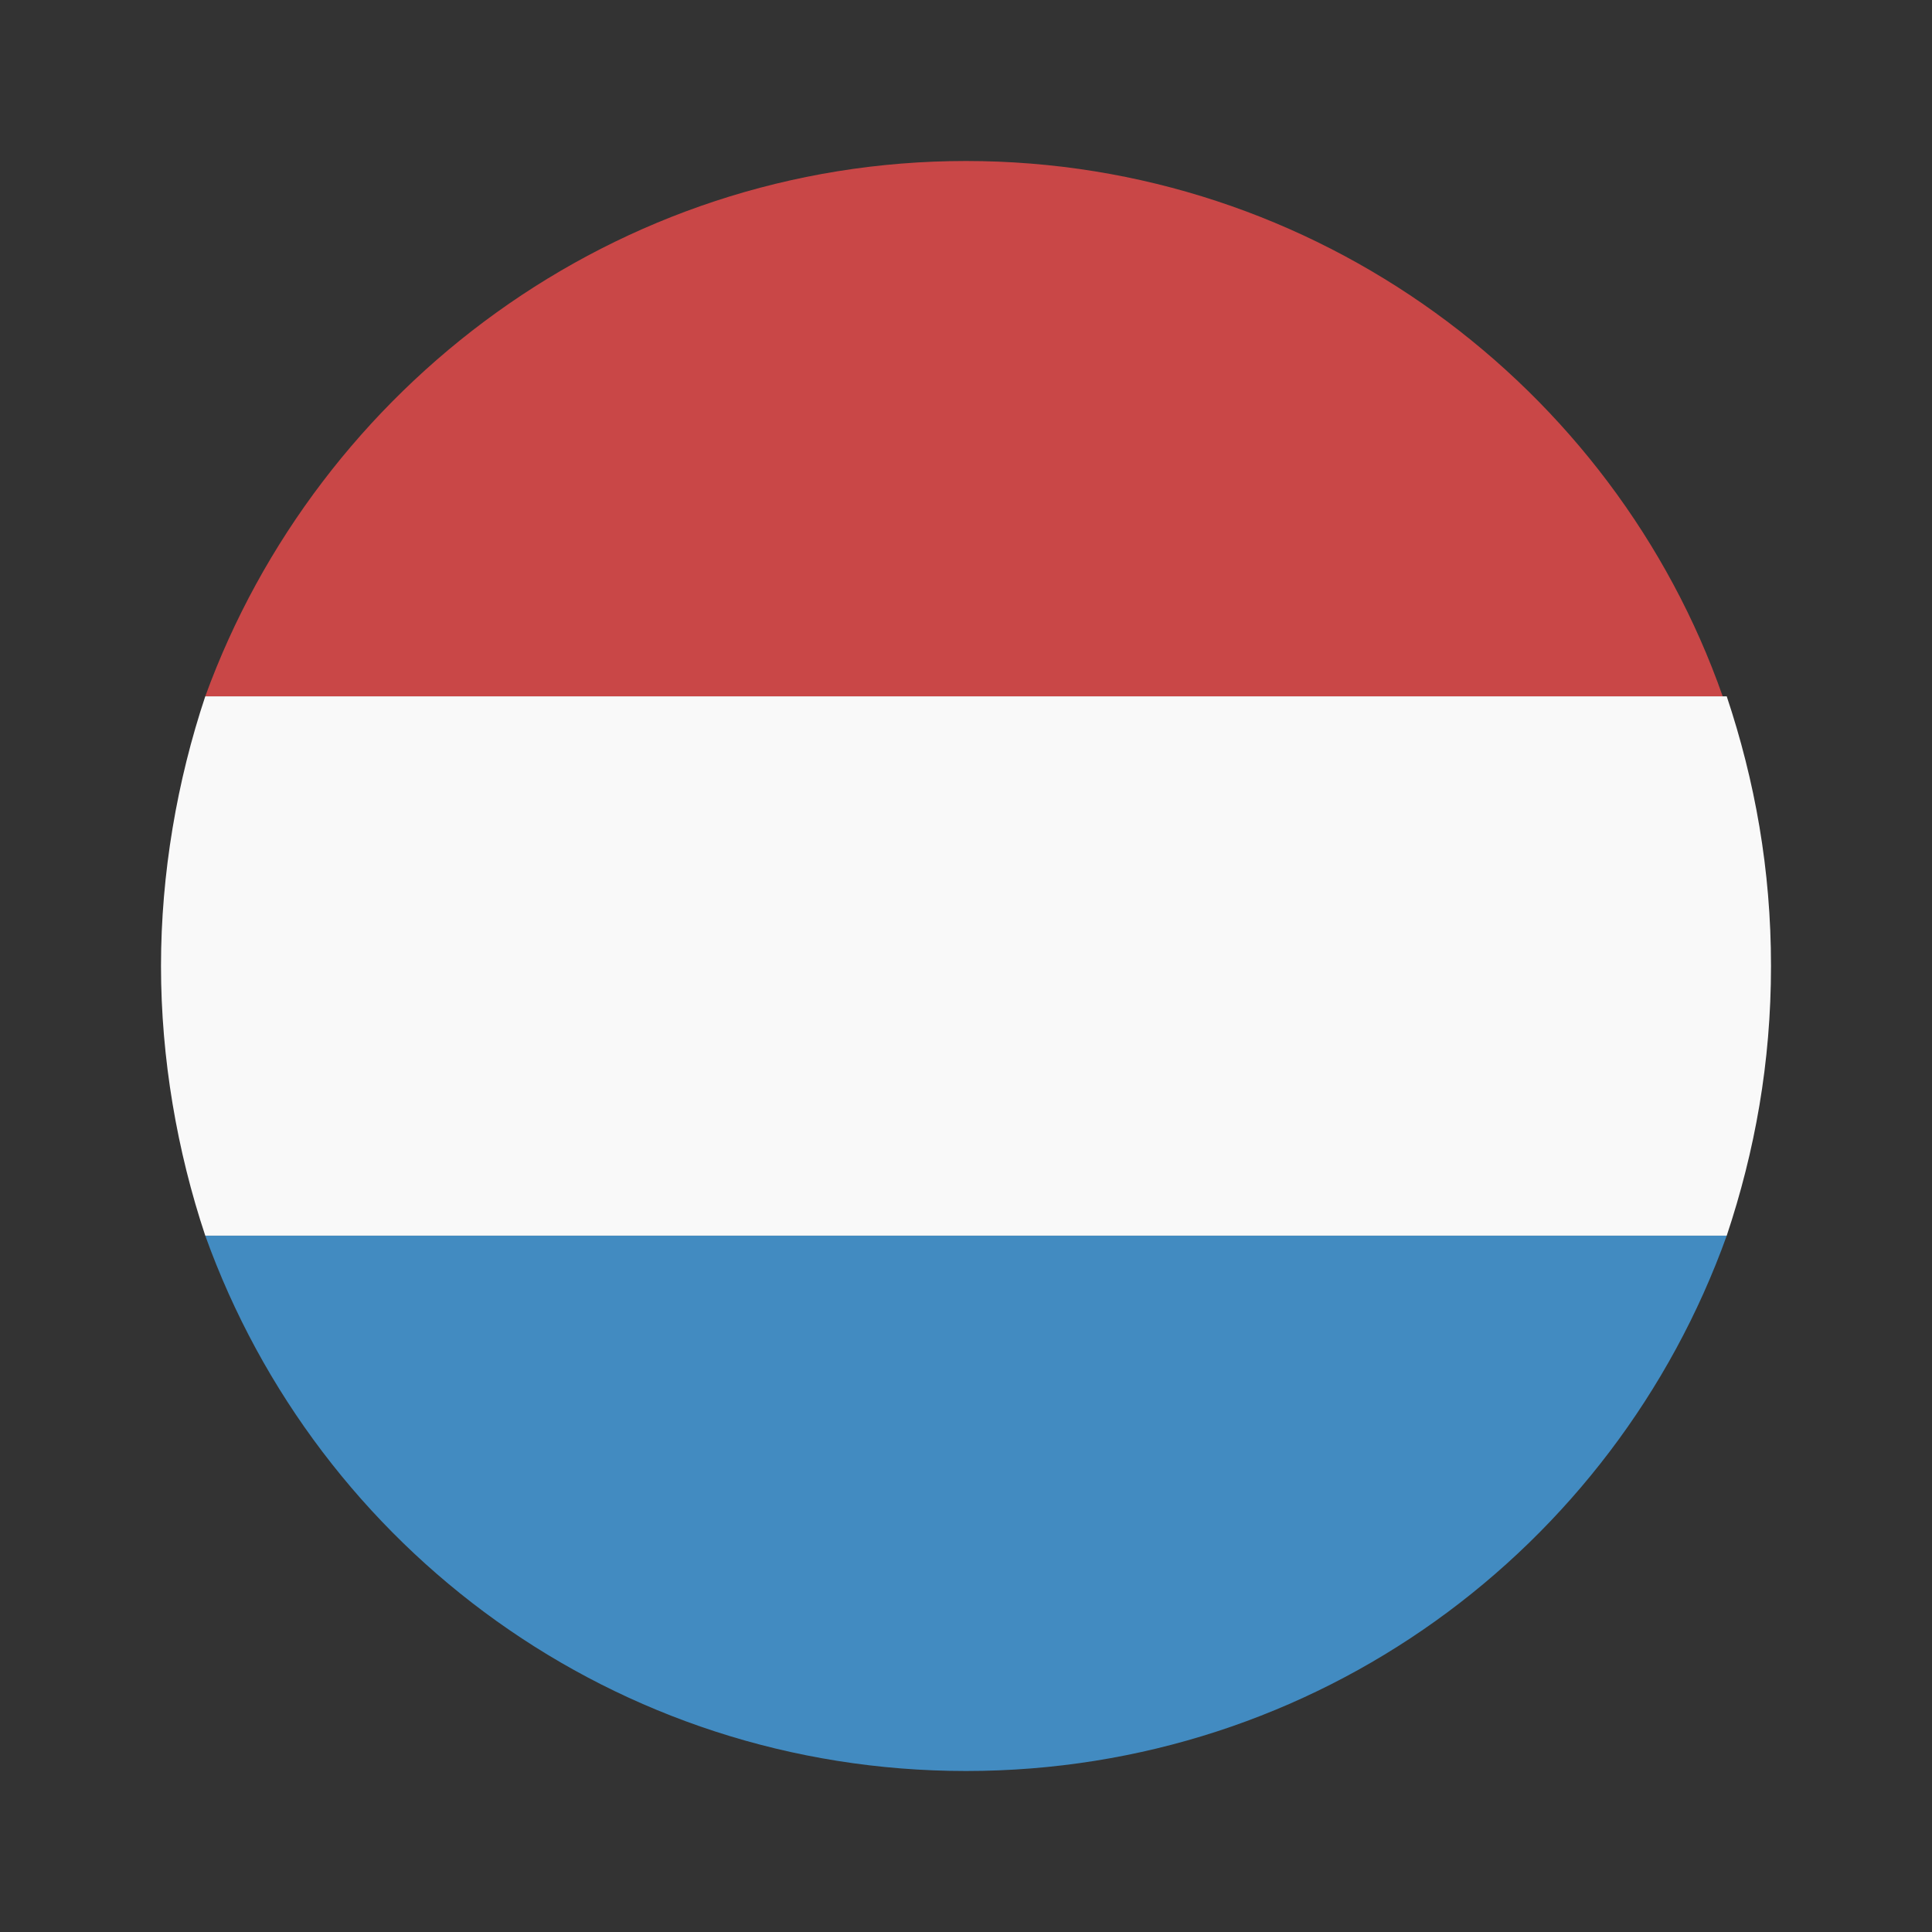
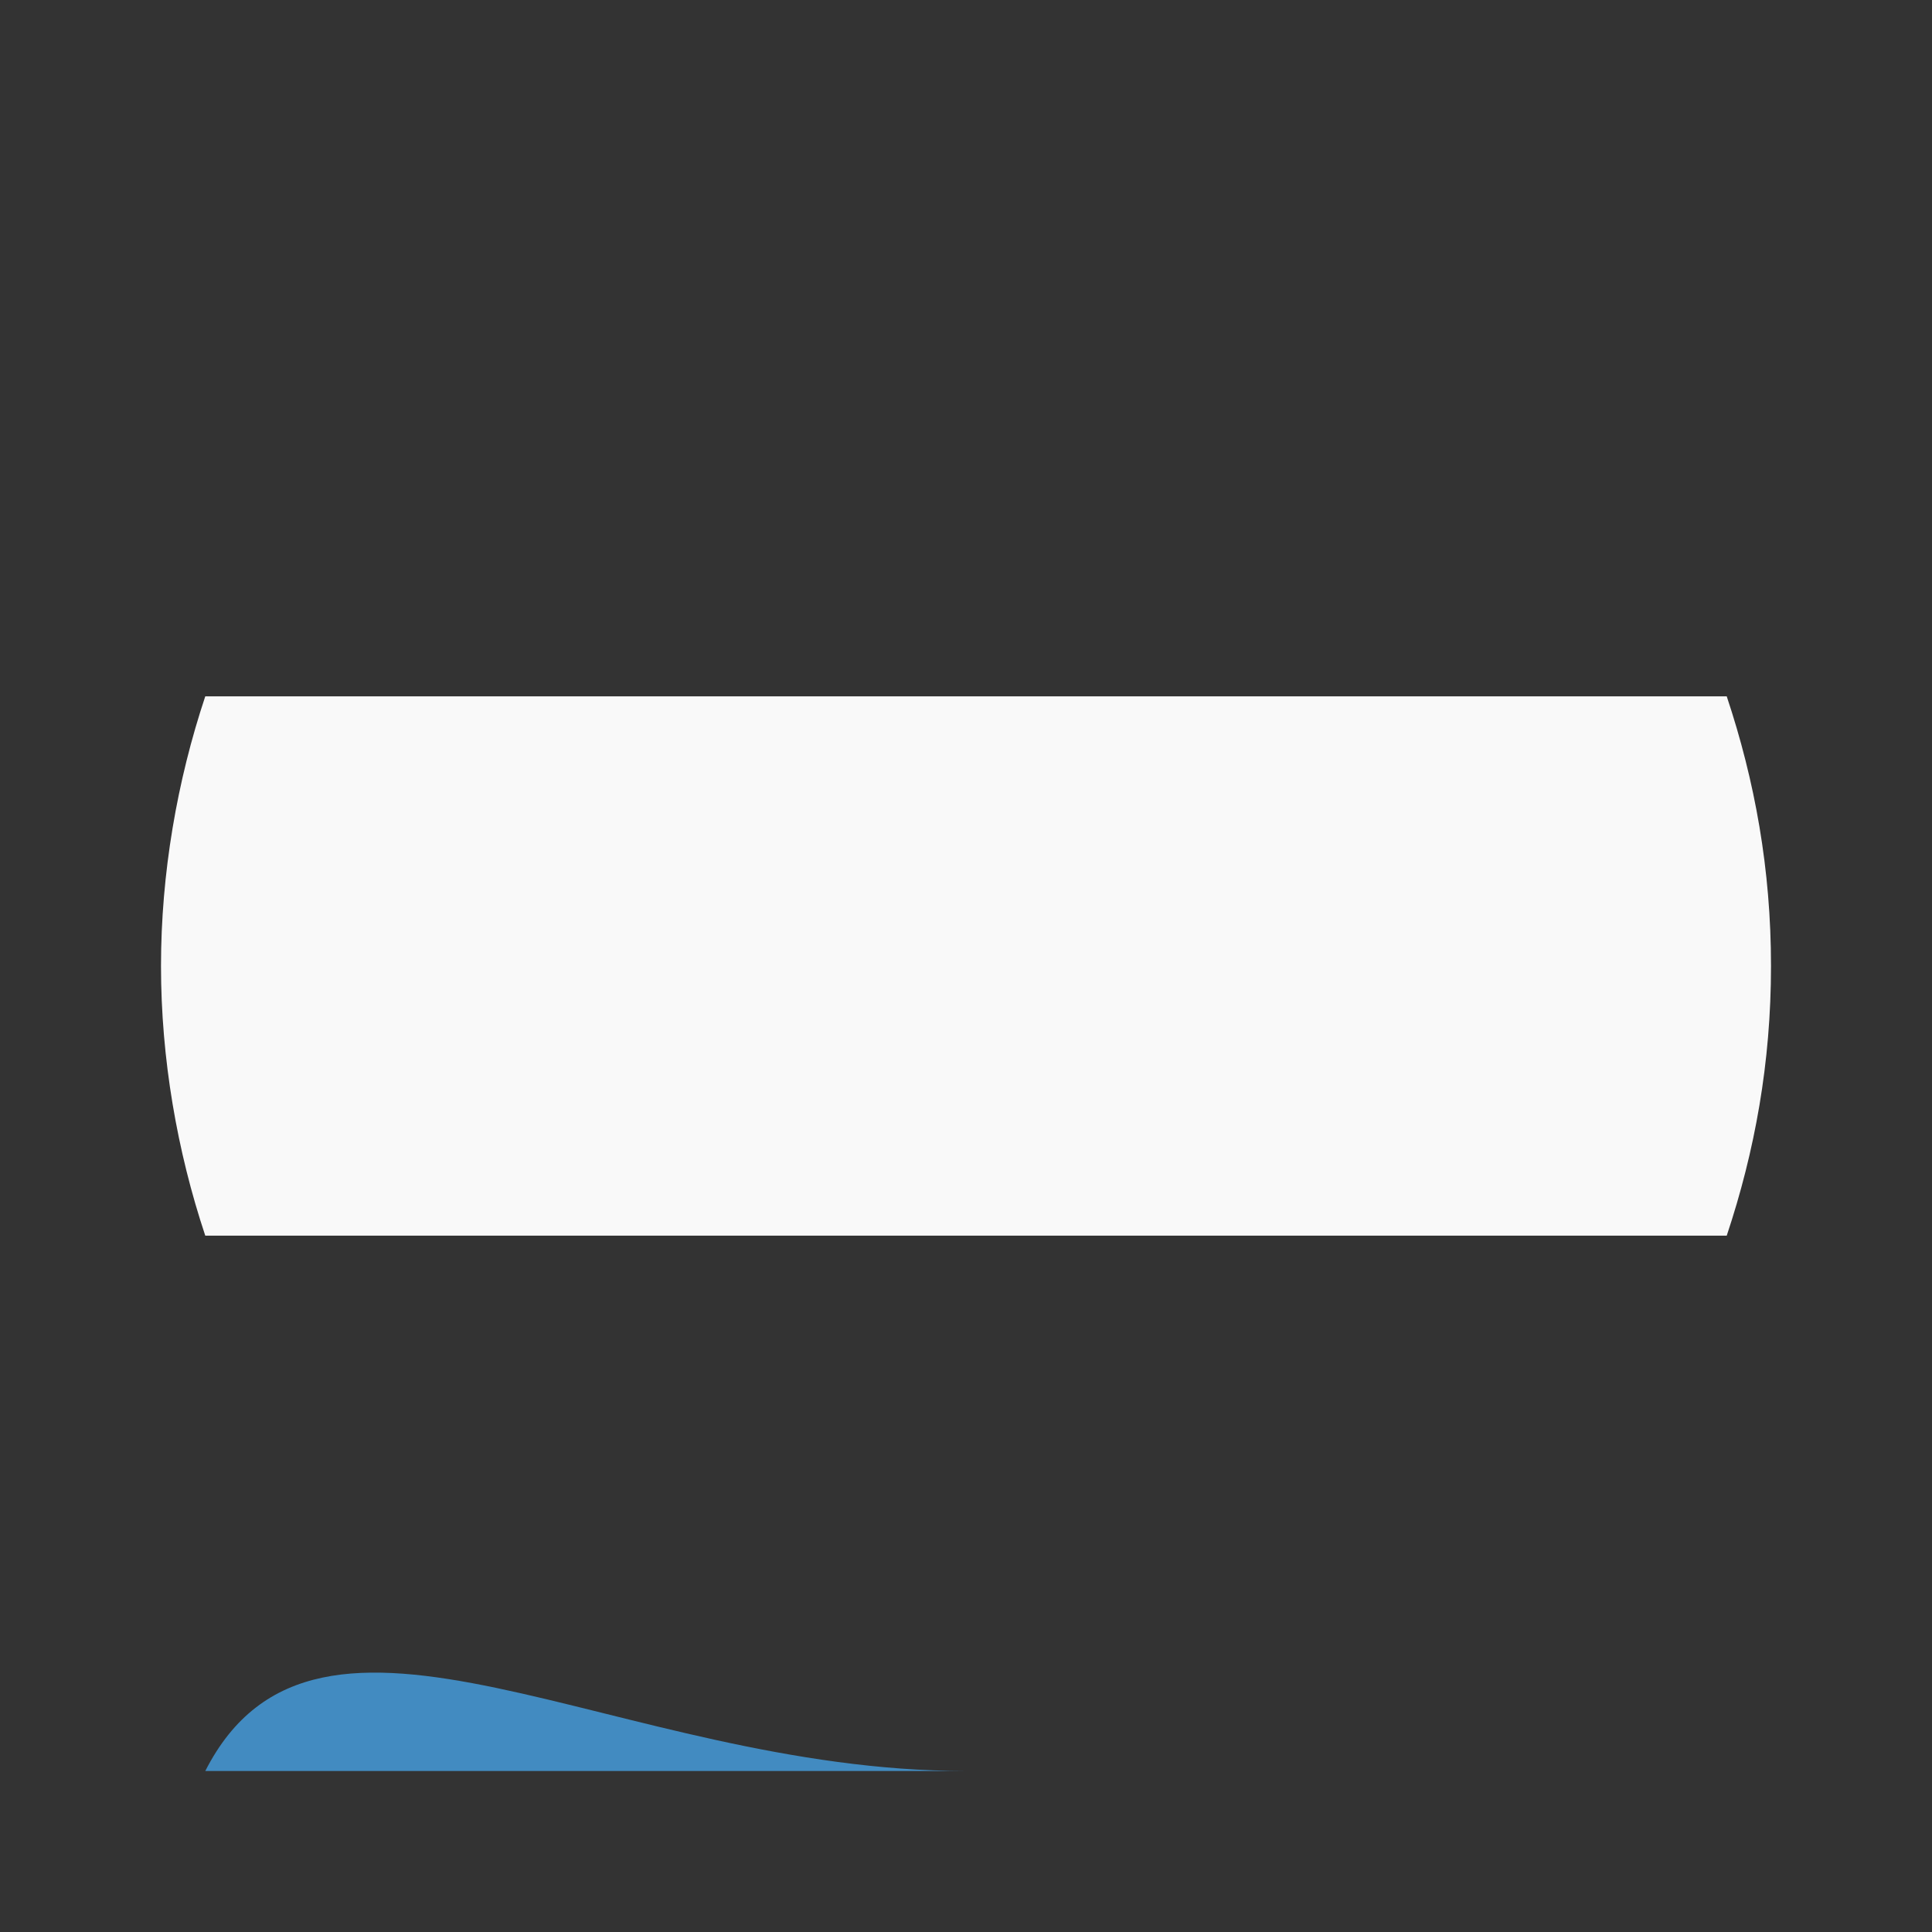
<svg xmlns="http://www.w3.org/2000/svg" version="1.1" id="Calque_2" x="0px" y="0px" viewBox="0 0 48 48" style="enable-background:new 0 0 48 48;" xml:space="preserve">
  <rect x="0" y="0" width="48" height="48" fill="#333333" stroke="none" />
  <style type="text/css">
	.st0{fill:#428BC1;}
	.st1{fill:#C94747;}
	.st2{fill:#F9F9F9;}
</style>
  <g>
-     <path class="st0" d="M24,44c8.7,0,16.1-5.5,18.9-13.3H5.1C7.9,38.5,15.3,44,24,44z" />
-     <path class="st1" d="M24,4C15.3,4,7.9,9.6,5.1,17.3h37.7C40.1,9.6,32.7,4,24,4z" />
+     <path class="st0" d="M24,44H5.1C7.9,38.5,15.3,44,24,44z" />
    <path class="st2" d="M42.9,30.7c0.7-2.1,1.1-4.3,1.1-6.7s-0.4-4.6-1.1-6.7H5.1C4.4,19.4,4,21.7,4,24s0.4,4.6,1.1,6.7H42.9z" />
  </g>
</svg>